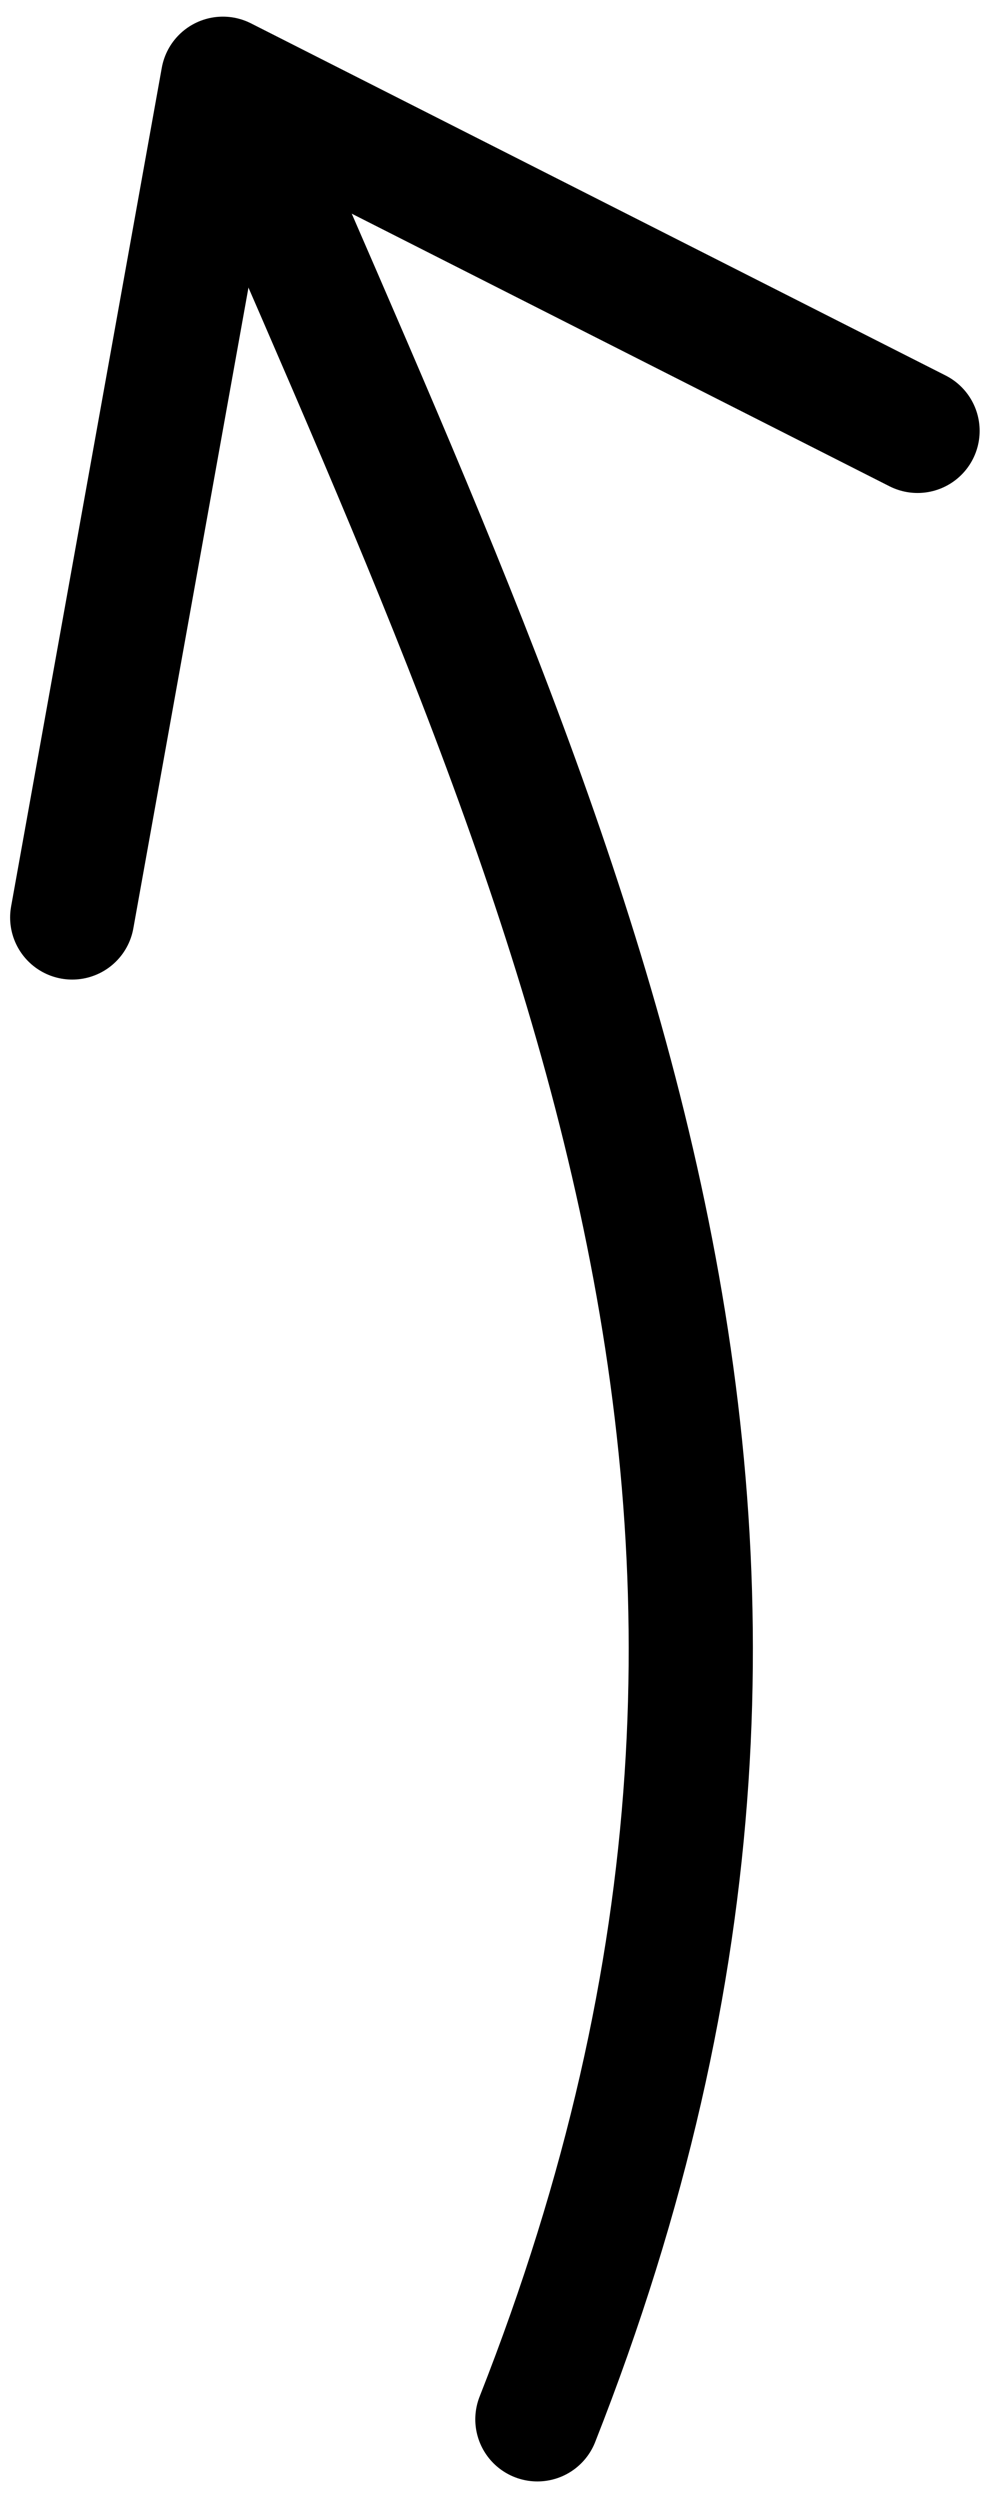
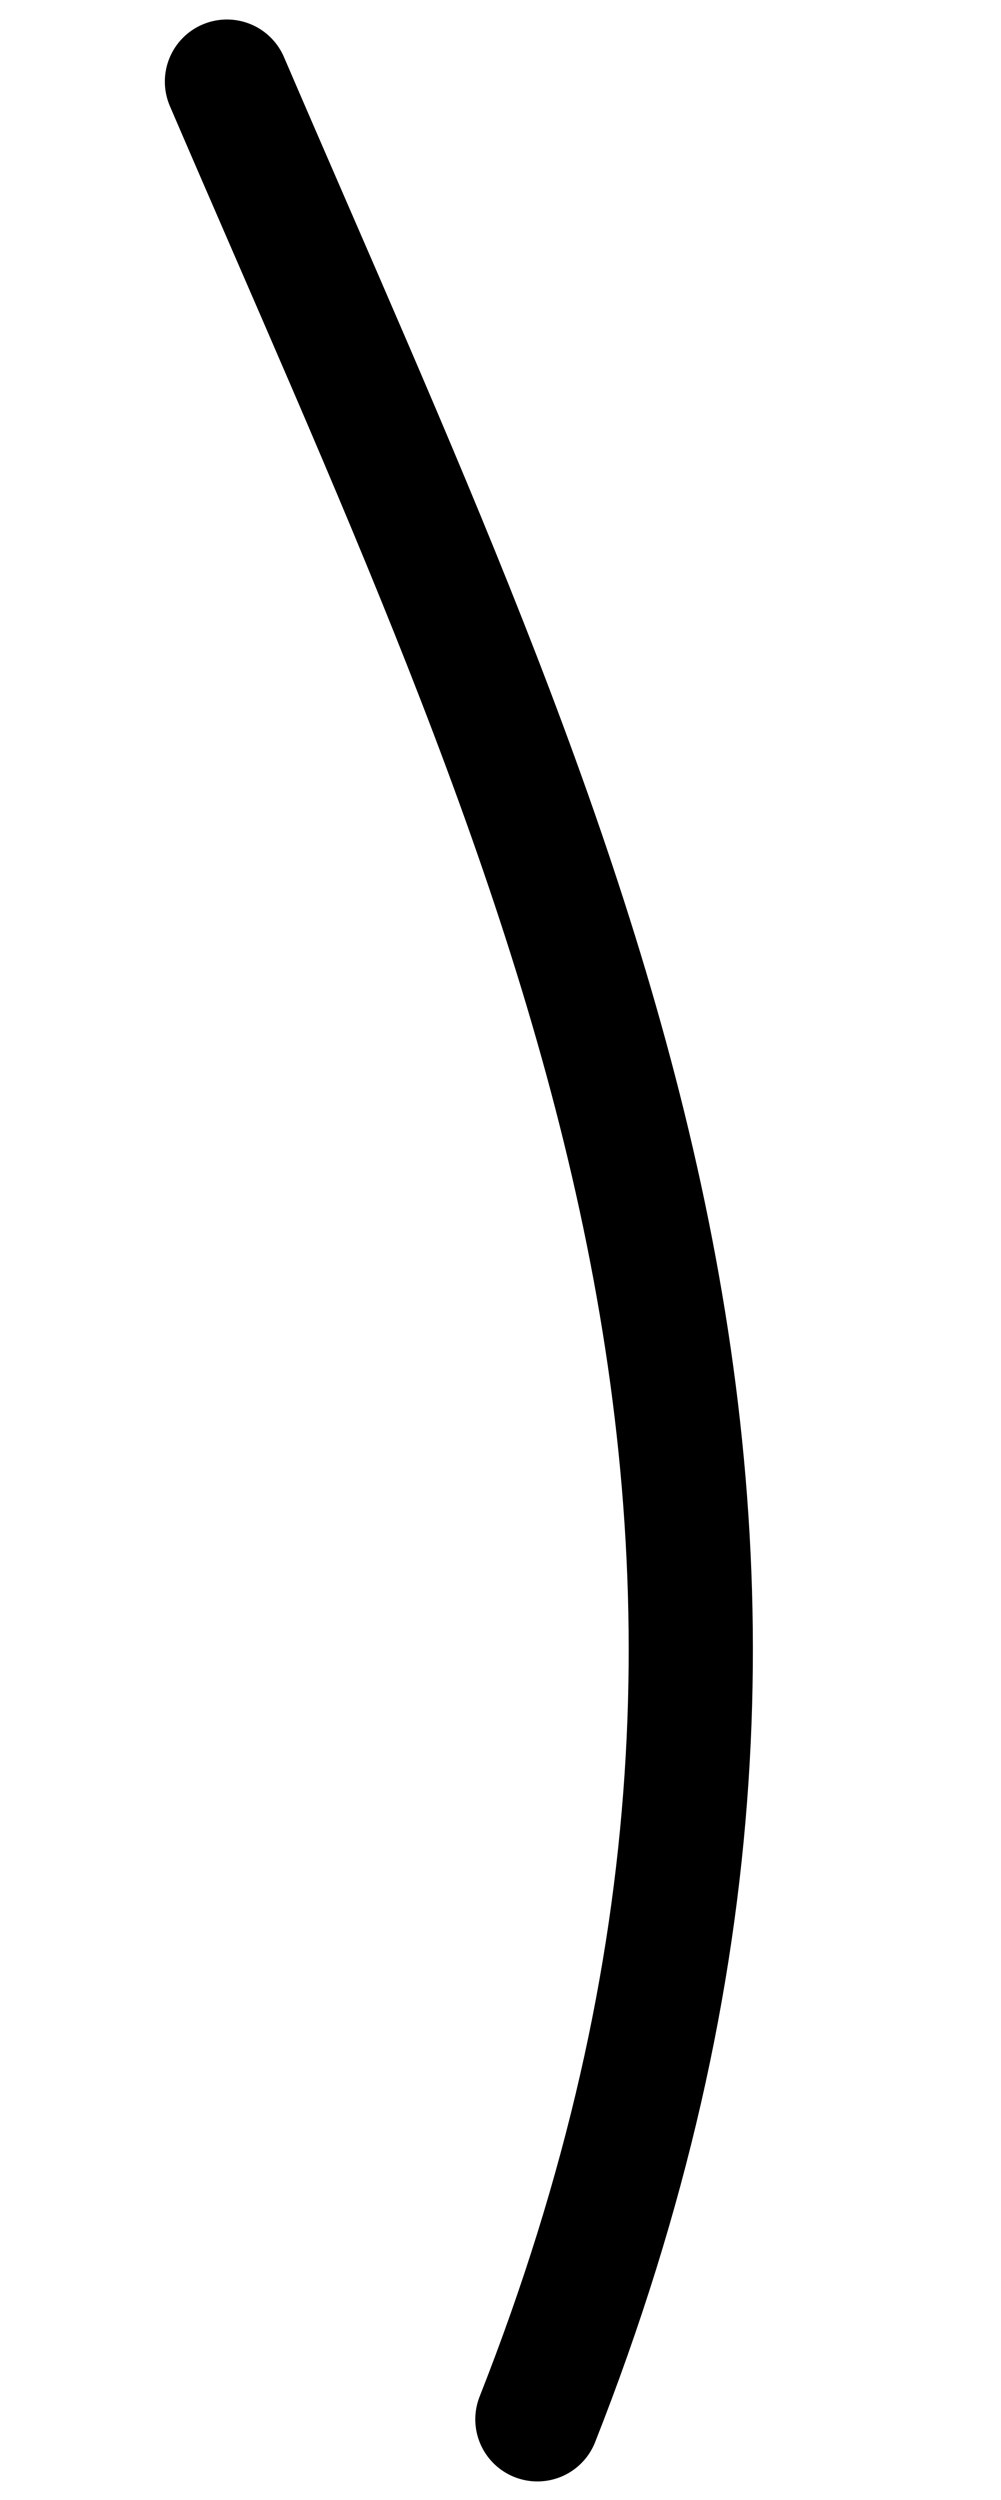
<svg xmlns="http://www.w3.org/2000/svg" width="16.122" height="40.258" viewBox="0 0 16.122 40.258">
  <g id="Group_4832" data-name="Group 4832" transform="translate(-143.737 0.268)">
    <path id="Path_4380" data-name="Path 4380" d="M154.71,38.735c5.772-14.644.318-25.268-5-37.647" transform="translate(-2.318 -0.042)" fill="none" stroke="#000" stroke-linecap="round" stroke-linejoin="round" stroke-width="2" />
-     <path id="Path_4381" data-name="Path 4381" d="M158.515,6.671,147.327,1,144.9,14.507" fill="none" stroke="#000" stroke-linecap="round" stroke-linejoin="round" stroke-width="2" />
  </g>
</svg>